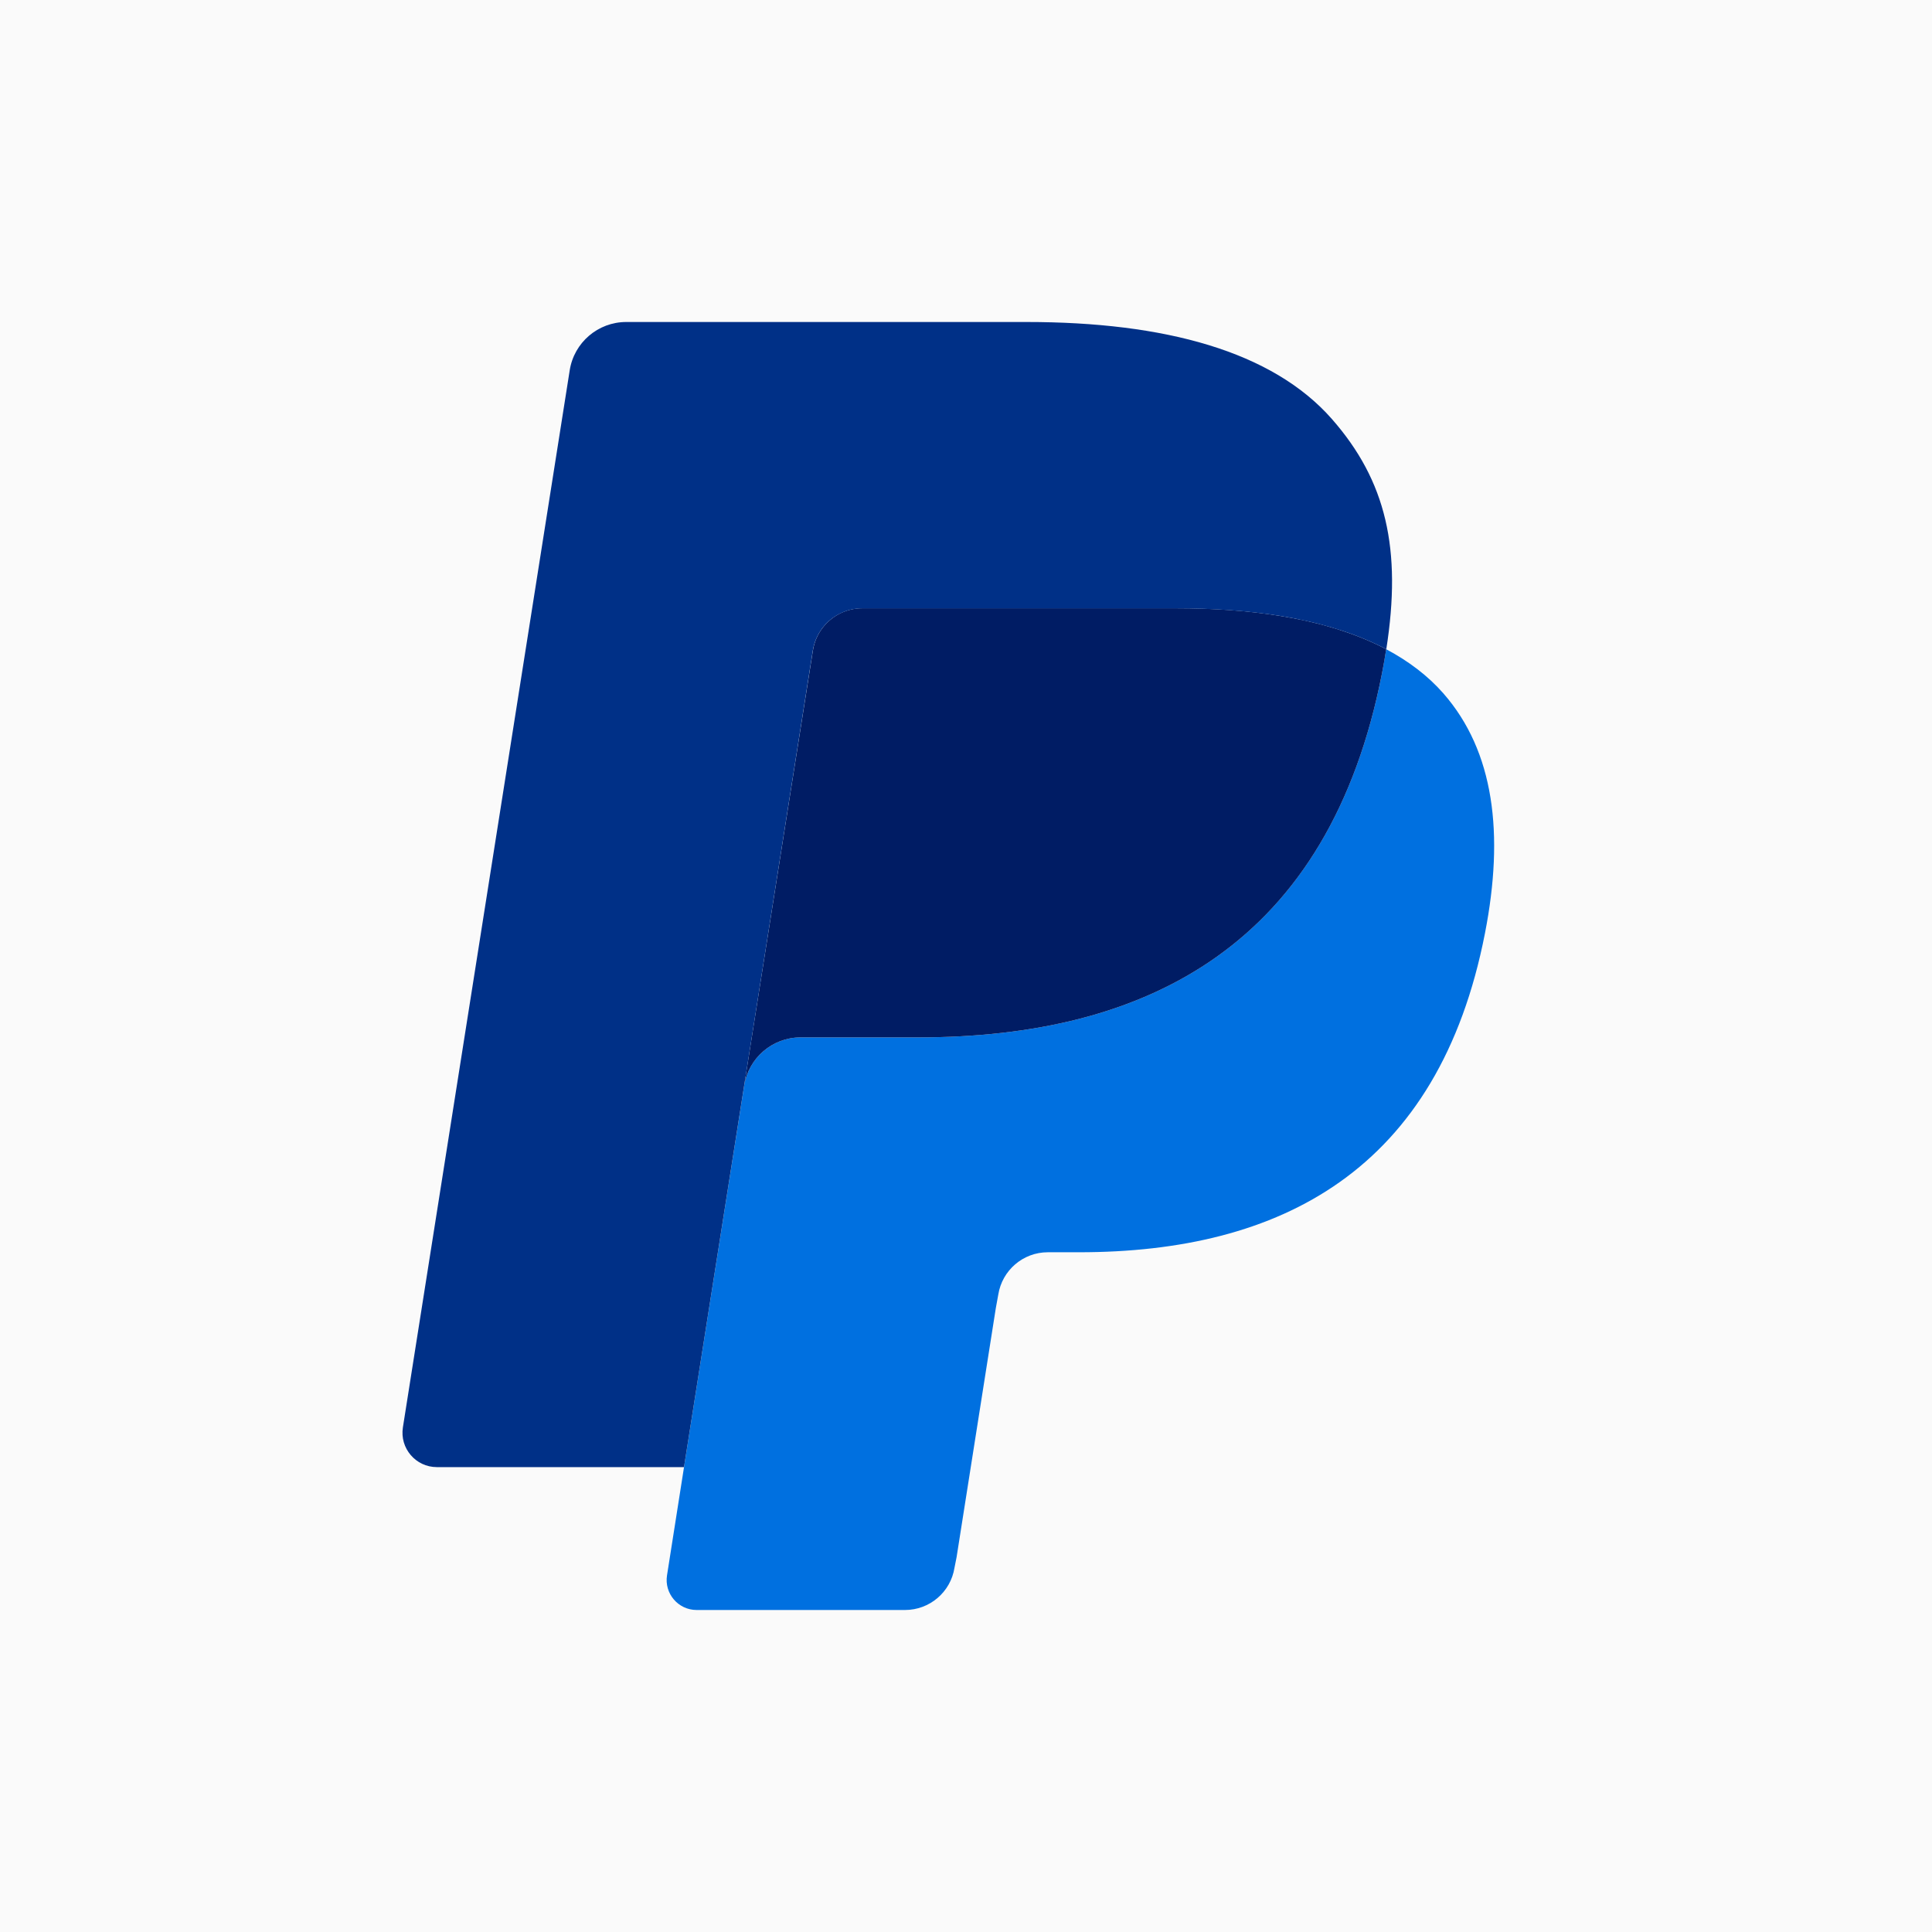
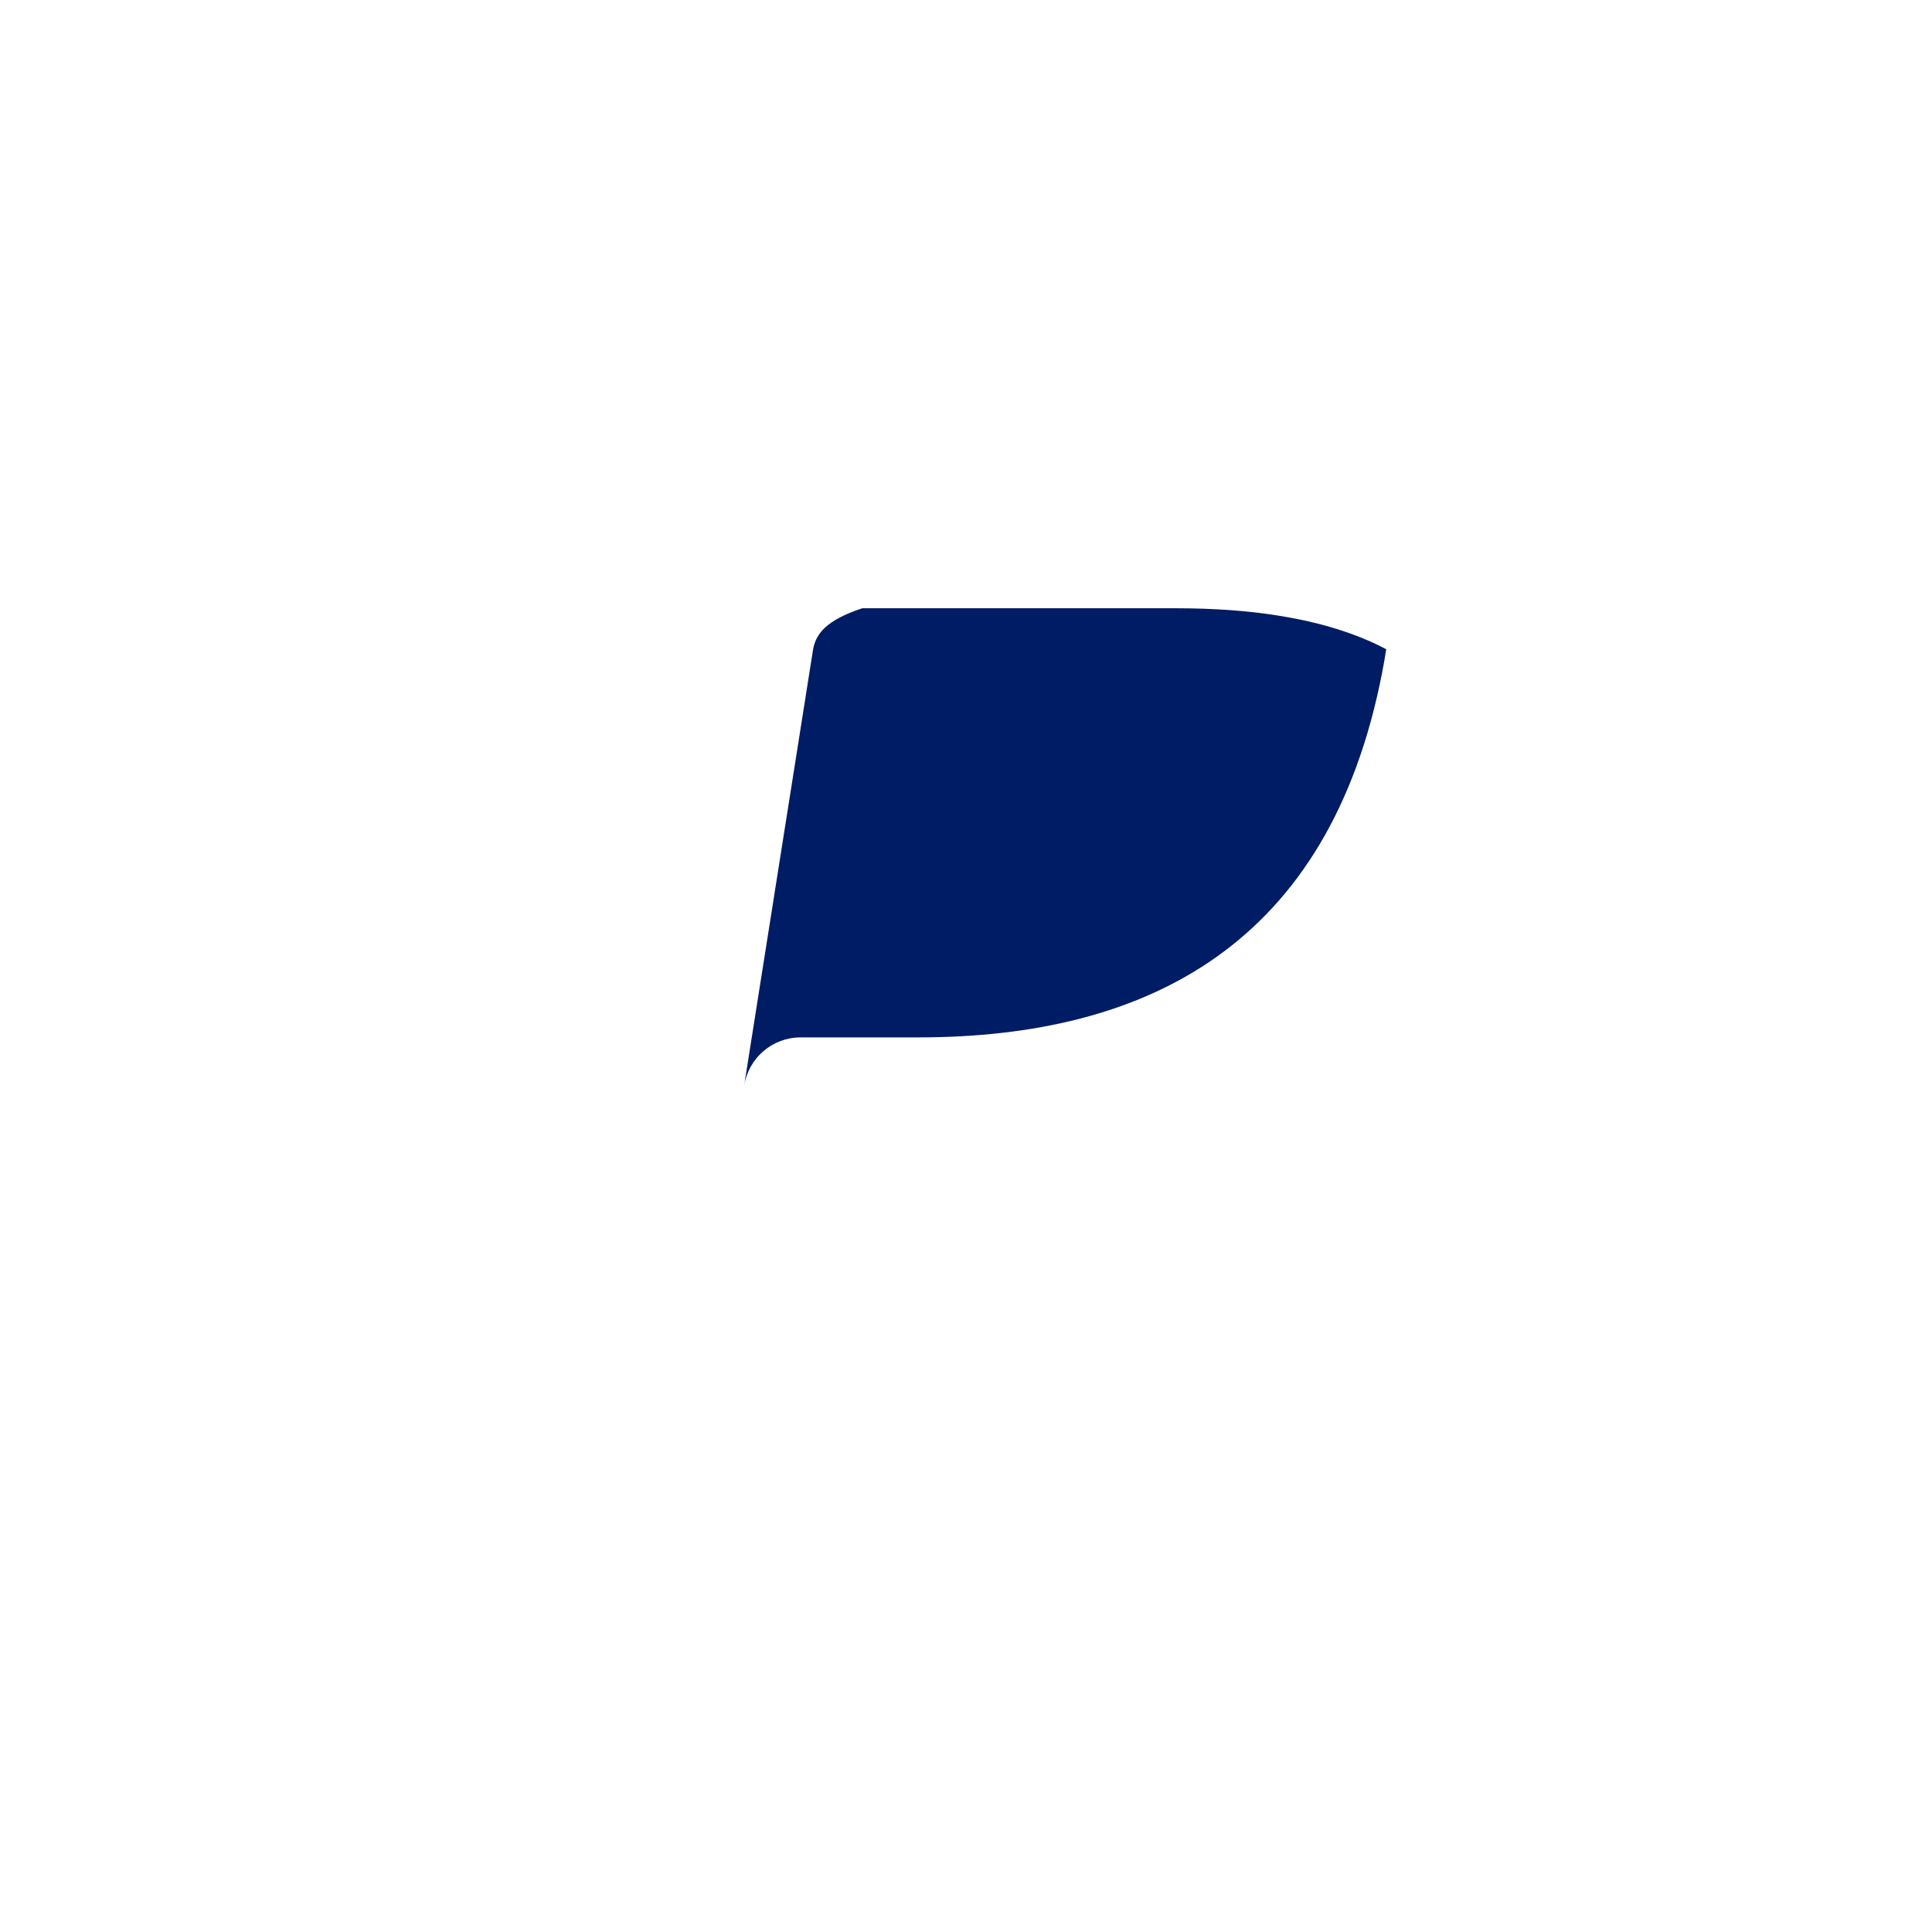
<svg xmlns="http://www.w3.org/2000/svg" width="24" height="24" viewBox="0 0 24 24" fill="none">
-   <rect width="24" height="24" fill="#FAFAFA" />
-   <path d="M17.22 8.065C17.205 8.16 17.188 8.257 17.169 8.357C16.513 11.724 14.27 12.887 11.404 12.887H9.945C9.594 12.887 9.299 13.142 9.244 13.488L8.497 18.226L8.286 19.569C8.25 19.795 8.425 20 8.654 20H11.242C11.549 20 11.809 19.777 11.857 19.475L11.883 19.344L12.37 16.252L12.401 16.082C12.449 15.779 12.71 15.556 13.016 15.556H13.403C15.911 15.556 17.873 14.538 18.447 11.592C18.687 10.361 18.563 9.334 17.928 8.611C17.736 8.393 17.498 8.213 17.22 8.065Z" fill="#0070E0" />
-   <path d="M16.534 7.792C16.434 7.762 16.331 7.736 16.224 7.712C16.118 7.689 16.009 7.668 15.896 7.65C15.503 7.586 15.072 7.556 14.61 7.556H10.712C10.616 7.556 10.525 7.578 10.443 7.617C10.263 7.704 10.13 7.874 10.098 8.082L9.268 13.334L9.244 13.488C9.299 13.142 9.594 12.887 9.945 12.887H11.404C14.27 12.887 16.514 11.724 17.169 8.357C17.189 8.257 17.205 8.16 17.22 8.065C17.054 7.977 16.875 7.902 16.681 7.838C16.633 7.822 16.584 7.806 16.534 7.792Z" fill="#001C64" />
-   <path d="M10.097 8.082C10.13 7.874 10.263 7.703 10.443 7.618C10.525 7.578 10.616 7.557 10.712 7.557H14.61C15.072 7.557 15.503 7.587 15.896 7.65C16.009 7.668 16.118 7.689 16.224 7.713C16.331 7.736 16.434 7.763 16.534 7.792C16.584 7.807 16.633 7.822 16.681 7.838C16.875 7.902 17.055 7.978 17.221 8.065C17.416 6.821 17.219 5.973 16.546 5.206C15.805 4.362 14.466 4 12.753 4H7.779C7.429 4 7.131 4.255 7.077 4.601L5.005 17.731C4.964 17.991 5.165 18.225 5.427 18.225H8.497L9.268 13.334L10.097 8.082Z" fill="#003087" />
+   <path d="M16.534 7.792C16.434 7.762 16.331 7.736 16.224 7.712C16.118 7.689 16.009 7.668 15.896 7.65C15.503 7.586 15.072 7.556 14.61 7.556H10.712C10.263 7.704 10.13 7.874 10.098 8.082L9.268 13.334L9.244 13.488C9.299 13.142 9.594 12.887 9.945 12.887H11.404C14.27 12.887 16.514 11.724 17.169 8.357C17.189 8.257 17.205 8.16 17.22 8.065C17.054 7.977 16.875 7.902 16.681 7.838C16.633 7.822 16.584 7.806 16.534 7.792Z" fill="#001C64" />
</svg>